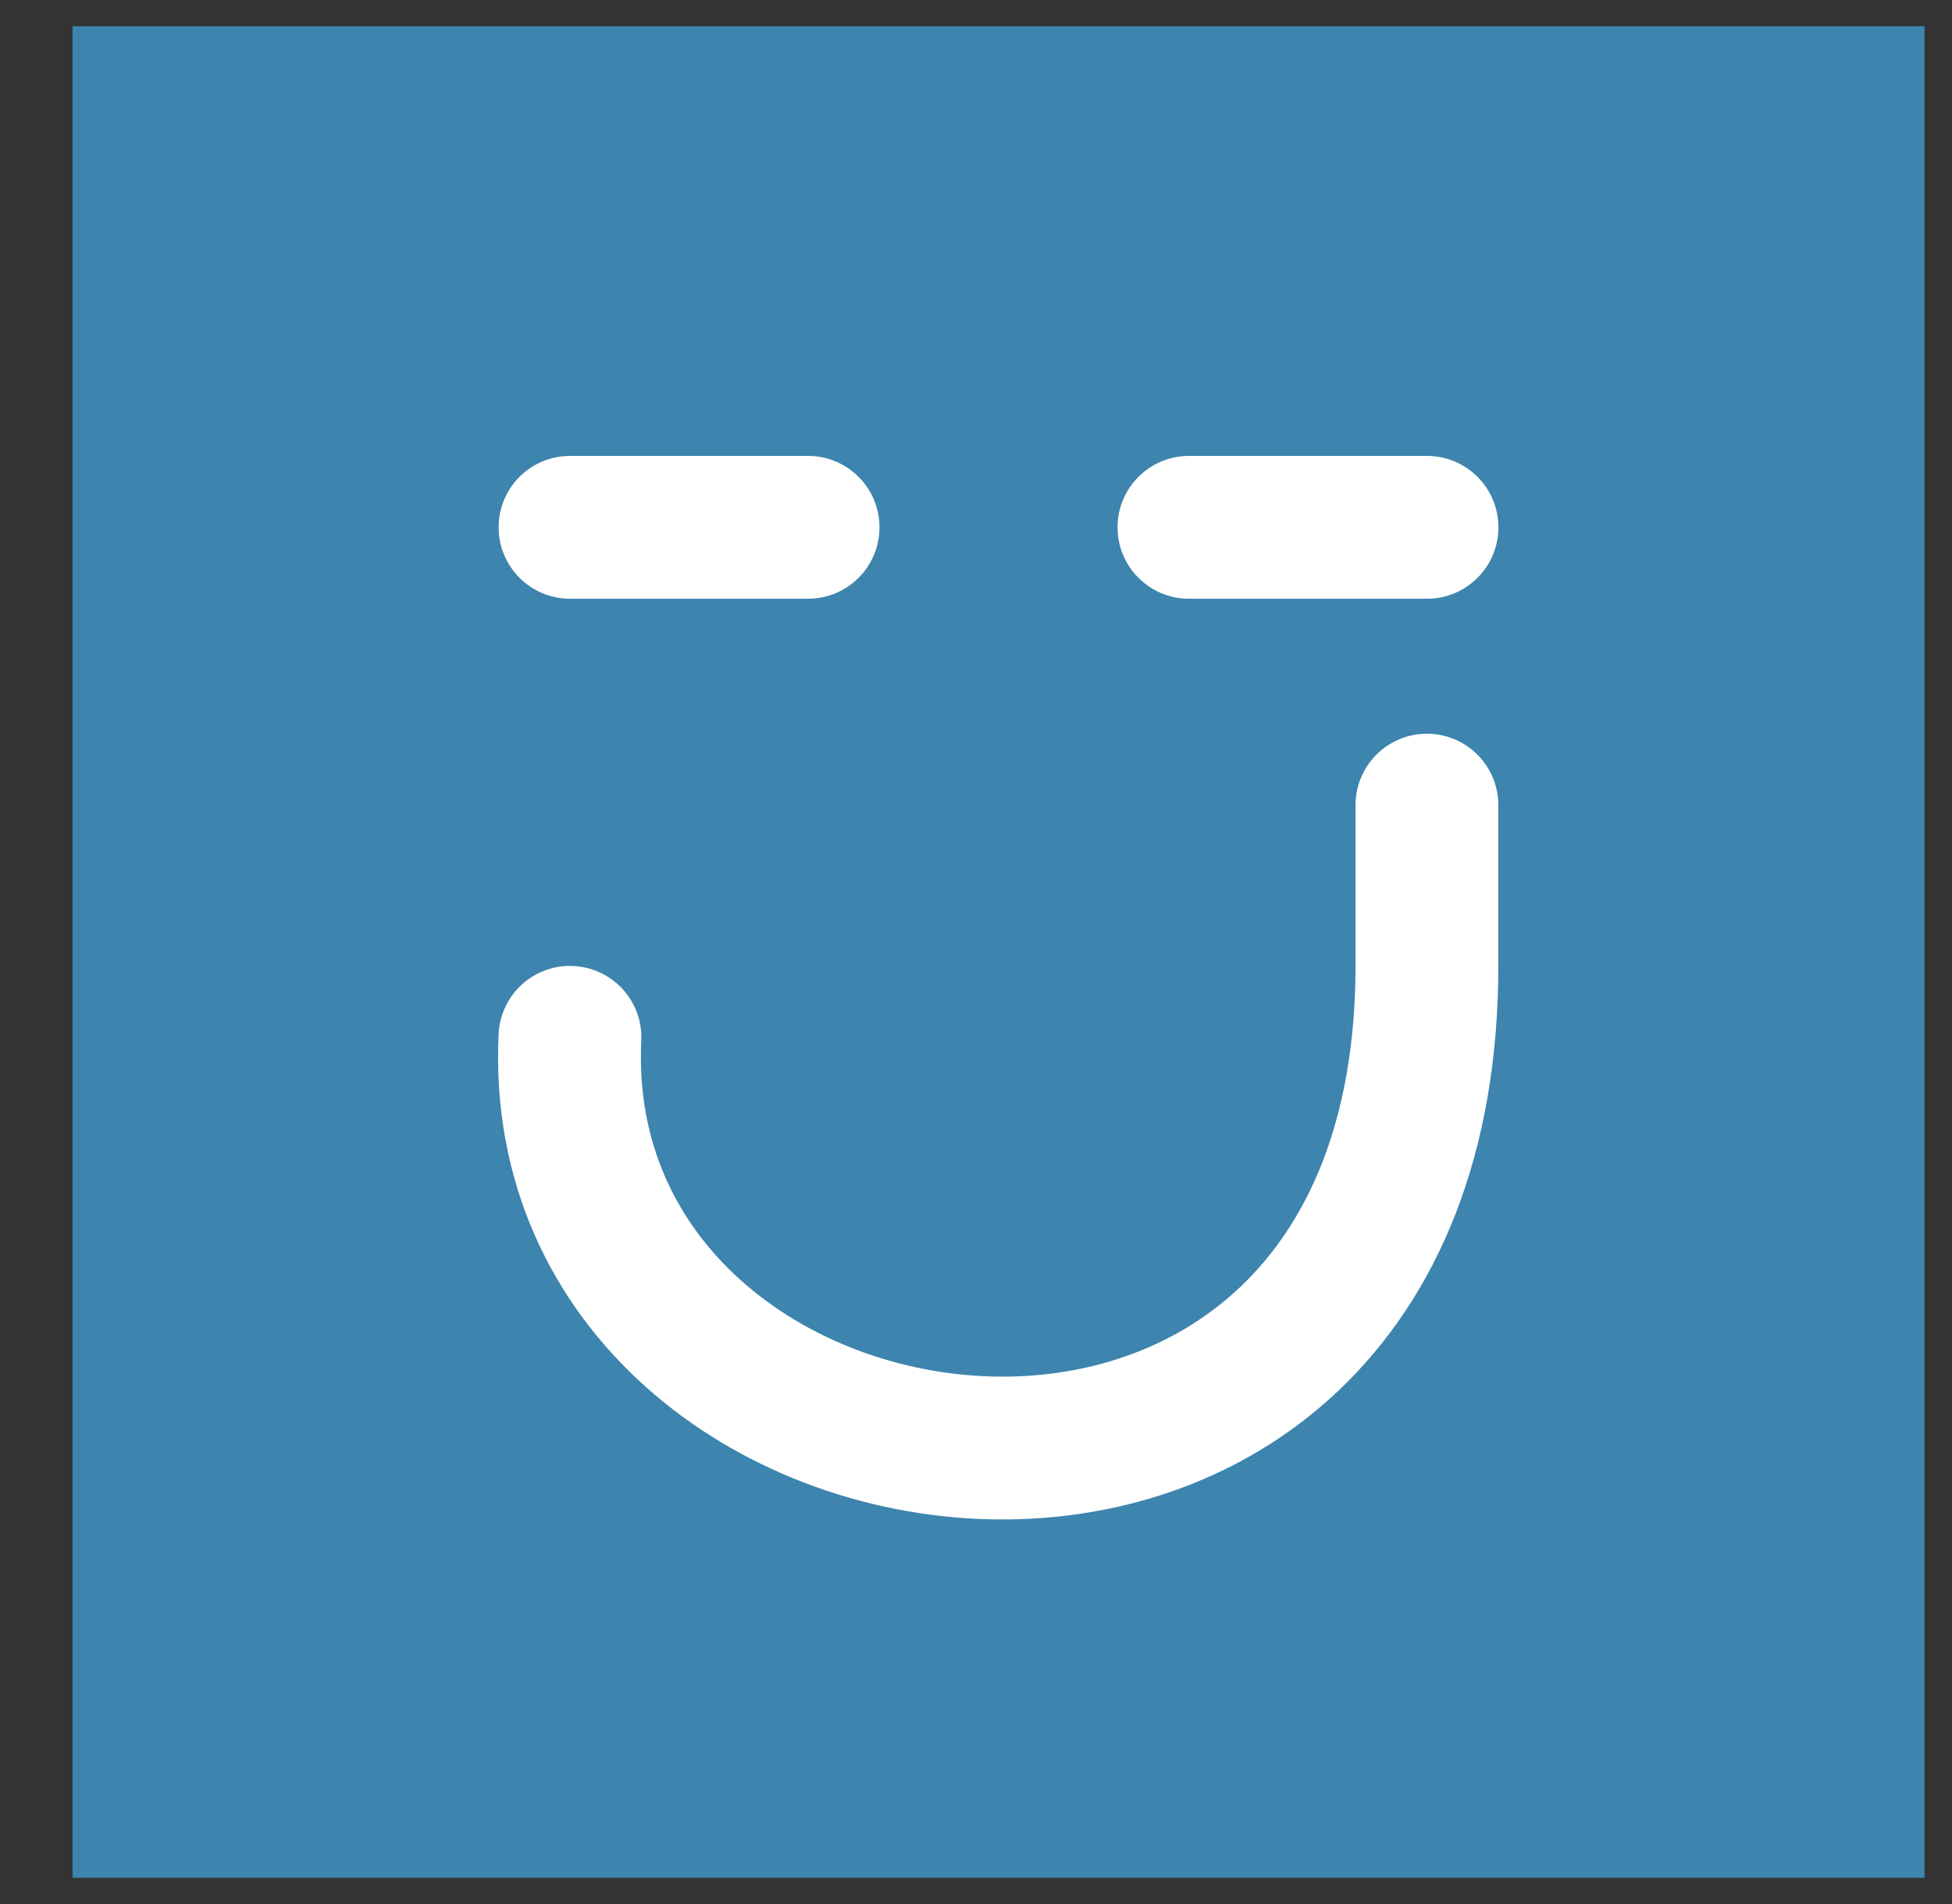
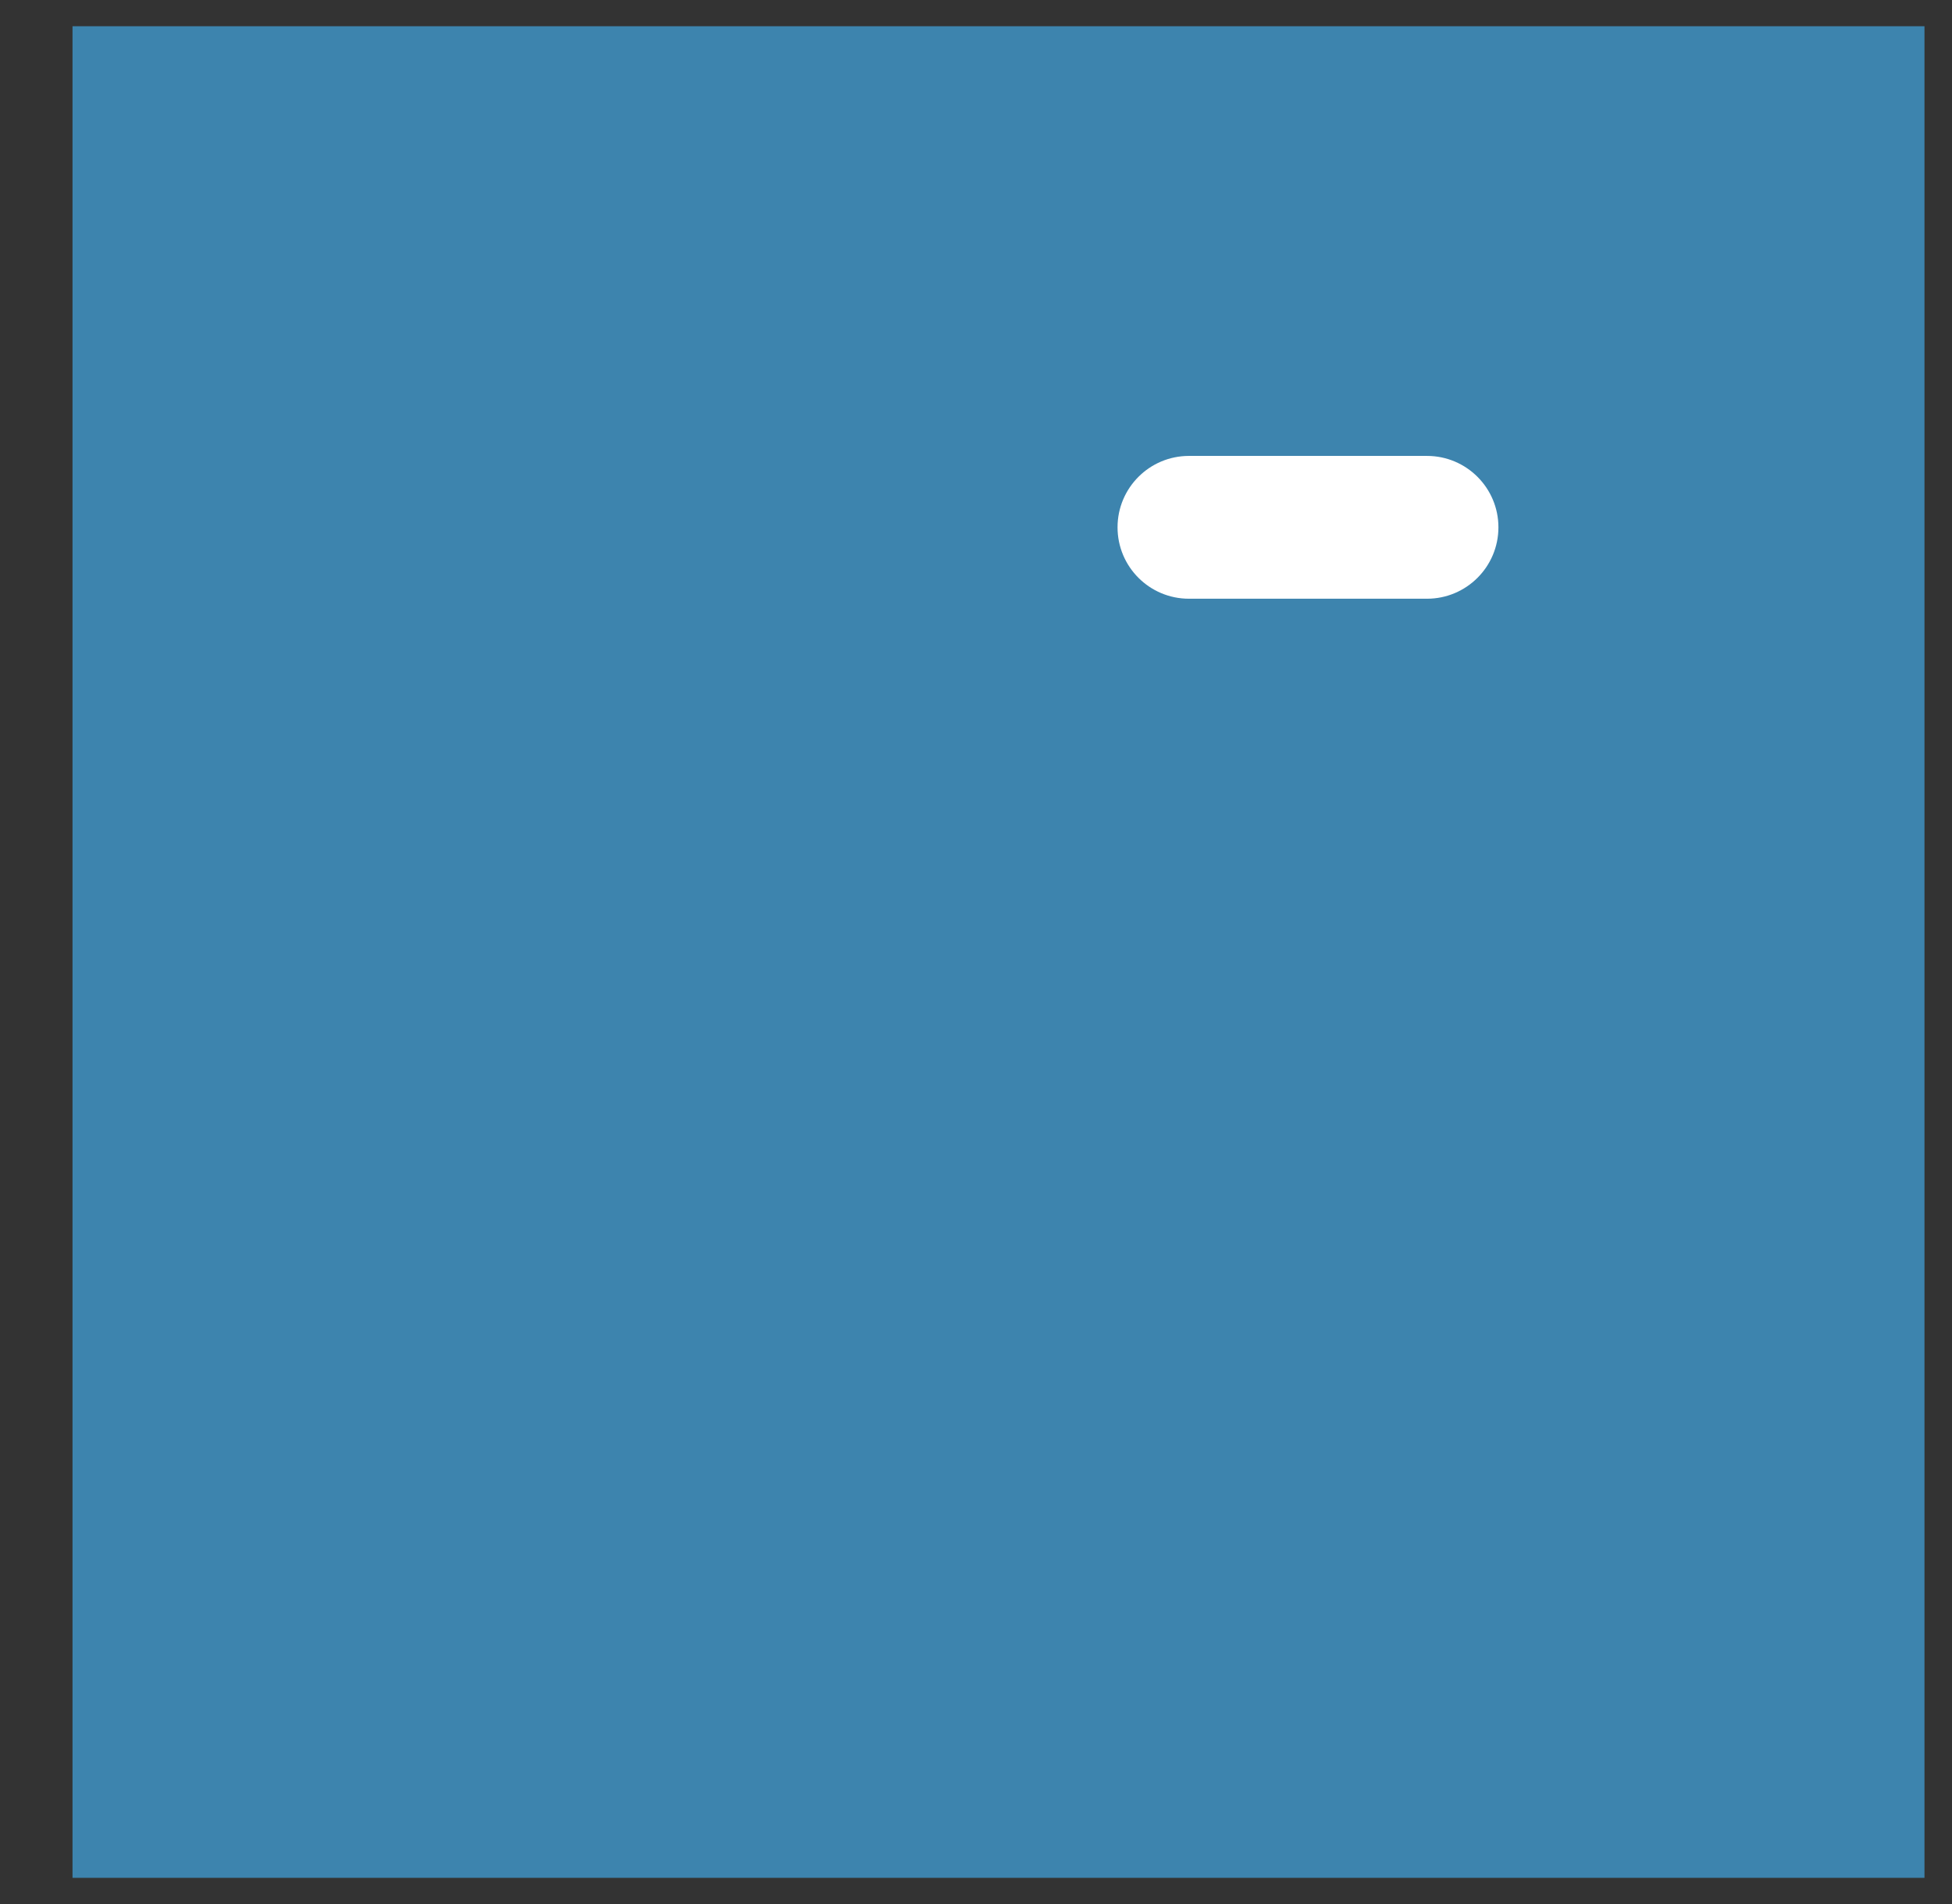
<svg xmlns="http://www.w3.org/2000/svg" width="41" height="40" viewBox="0 0 41 40" fill="none">
  <rect x="0" y="0" width="41" height="40" fill="#333333" stroke="none" />
  <rect x="1.523" y="0.551" width="38.899" height="38.899" fill="#3D84AE" />
-   <path d="M16.973 9.578H11.973C11.144 9.578 10.473 10.25 10.473 11.078C10.473 11.907 11.144 12.578 11.973 12.578H16.973C17.801 12.578 18.473 11.907 18.473 11.078C18.473 10.25 17.801 9.578 16.973 9.578Z" fill="white" />
  <path d="M29.973 9.578H24.973C24.144 9.578 23.473 10.25 23.473 11.078C23.473 11.907 24.144 12.578 24.973 12.578H29.973C30.801 12.578 31.473 11.907 31.473 11.078C31.473 10.25 30.801 9.578 29.973 9.578Z" fill="white" />
-   <path d="M11.971 21.792C11.473 32.292 29.971 34.792 29.971 20.292V16.914" stroke="white" stroke-width="3" stroke-linecap="round" />
</svg>